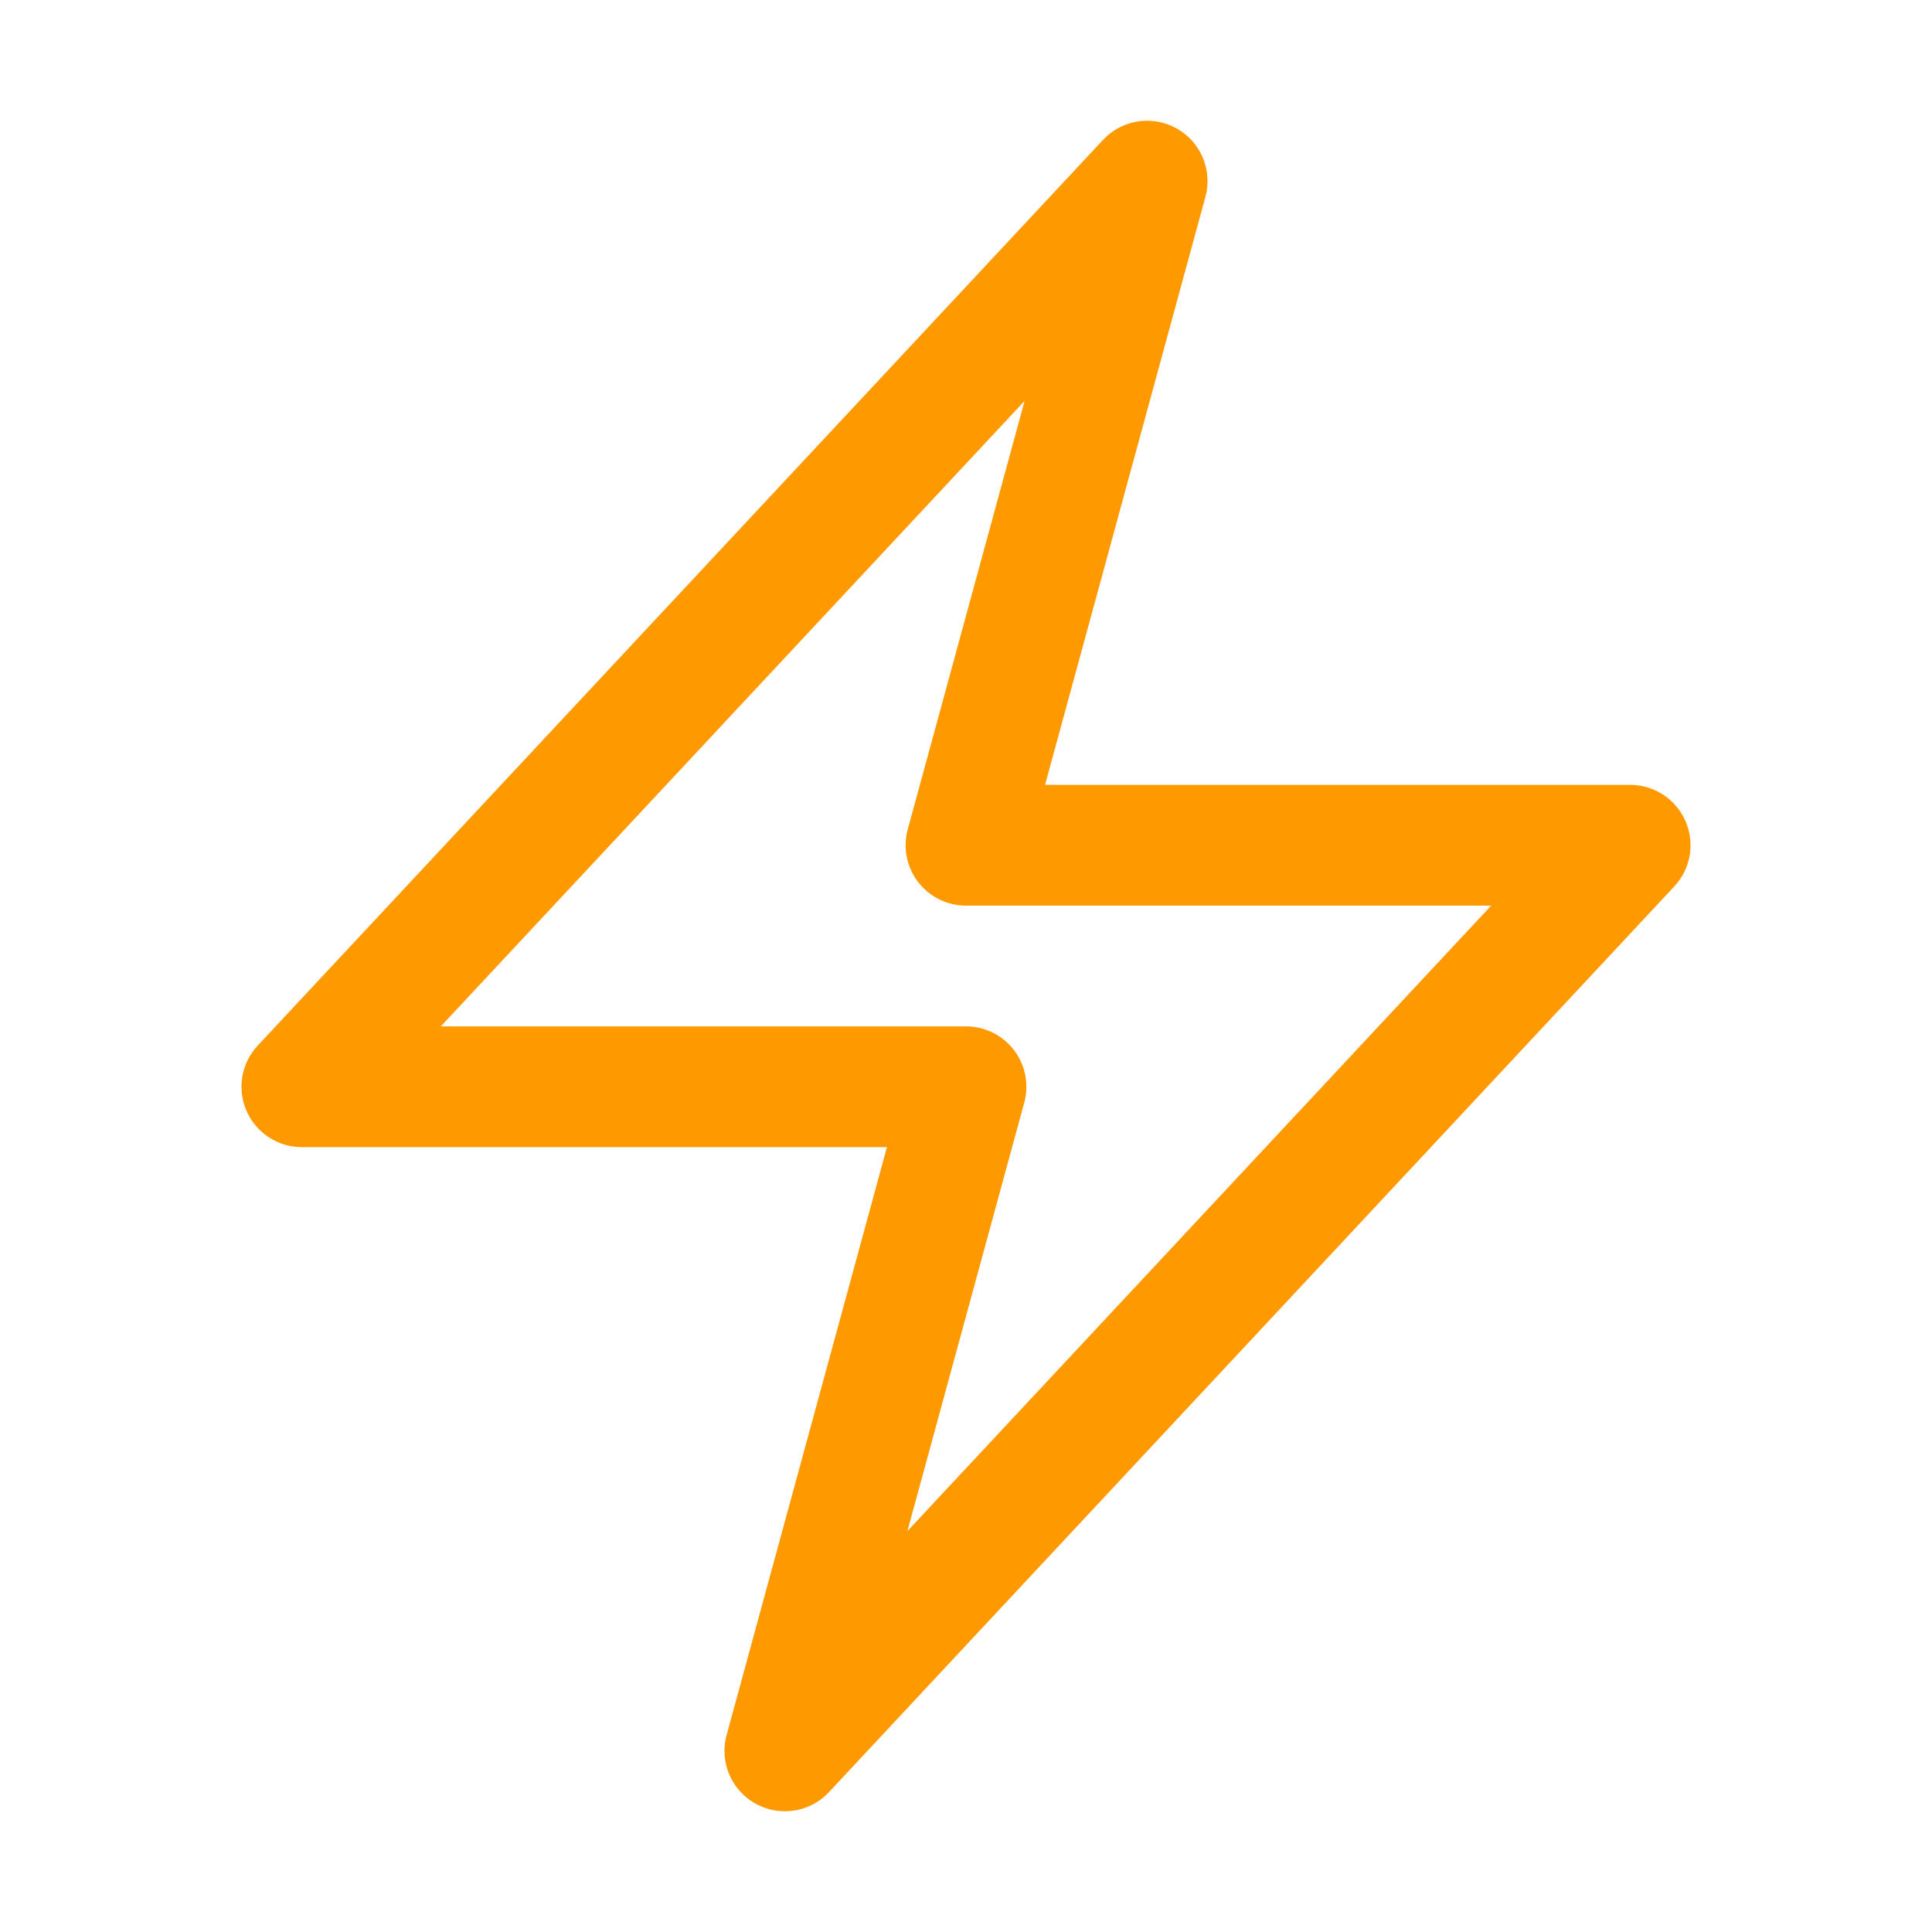
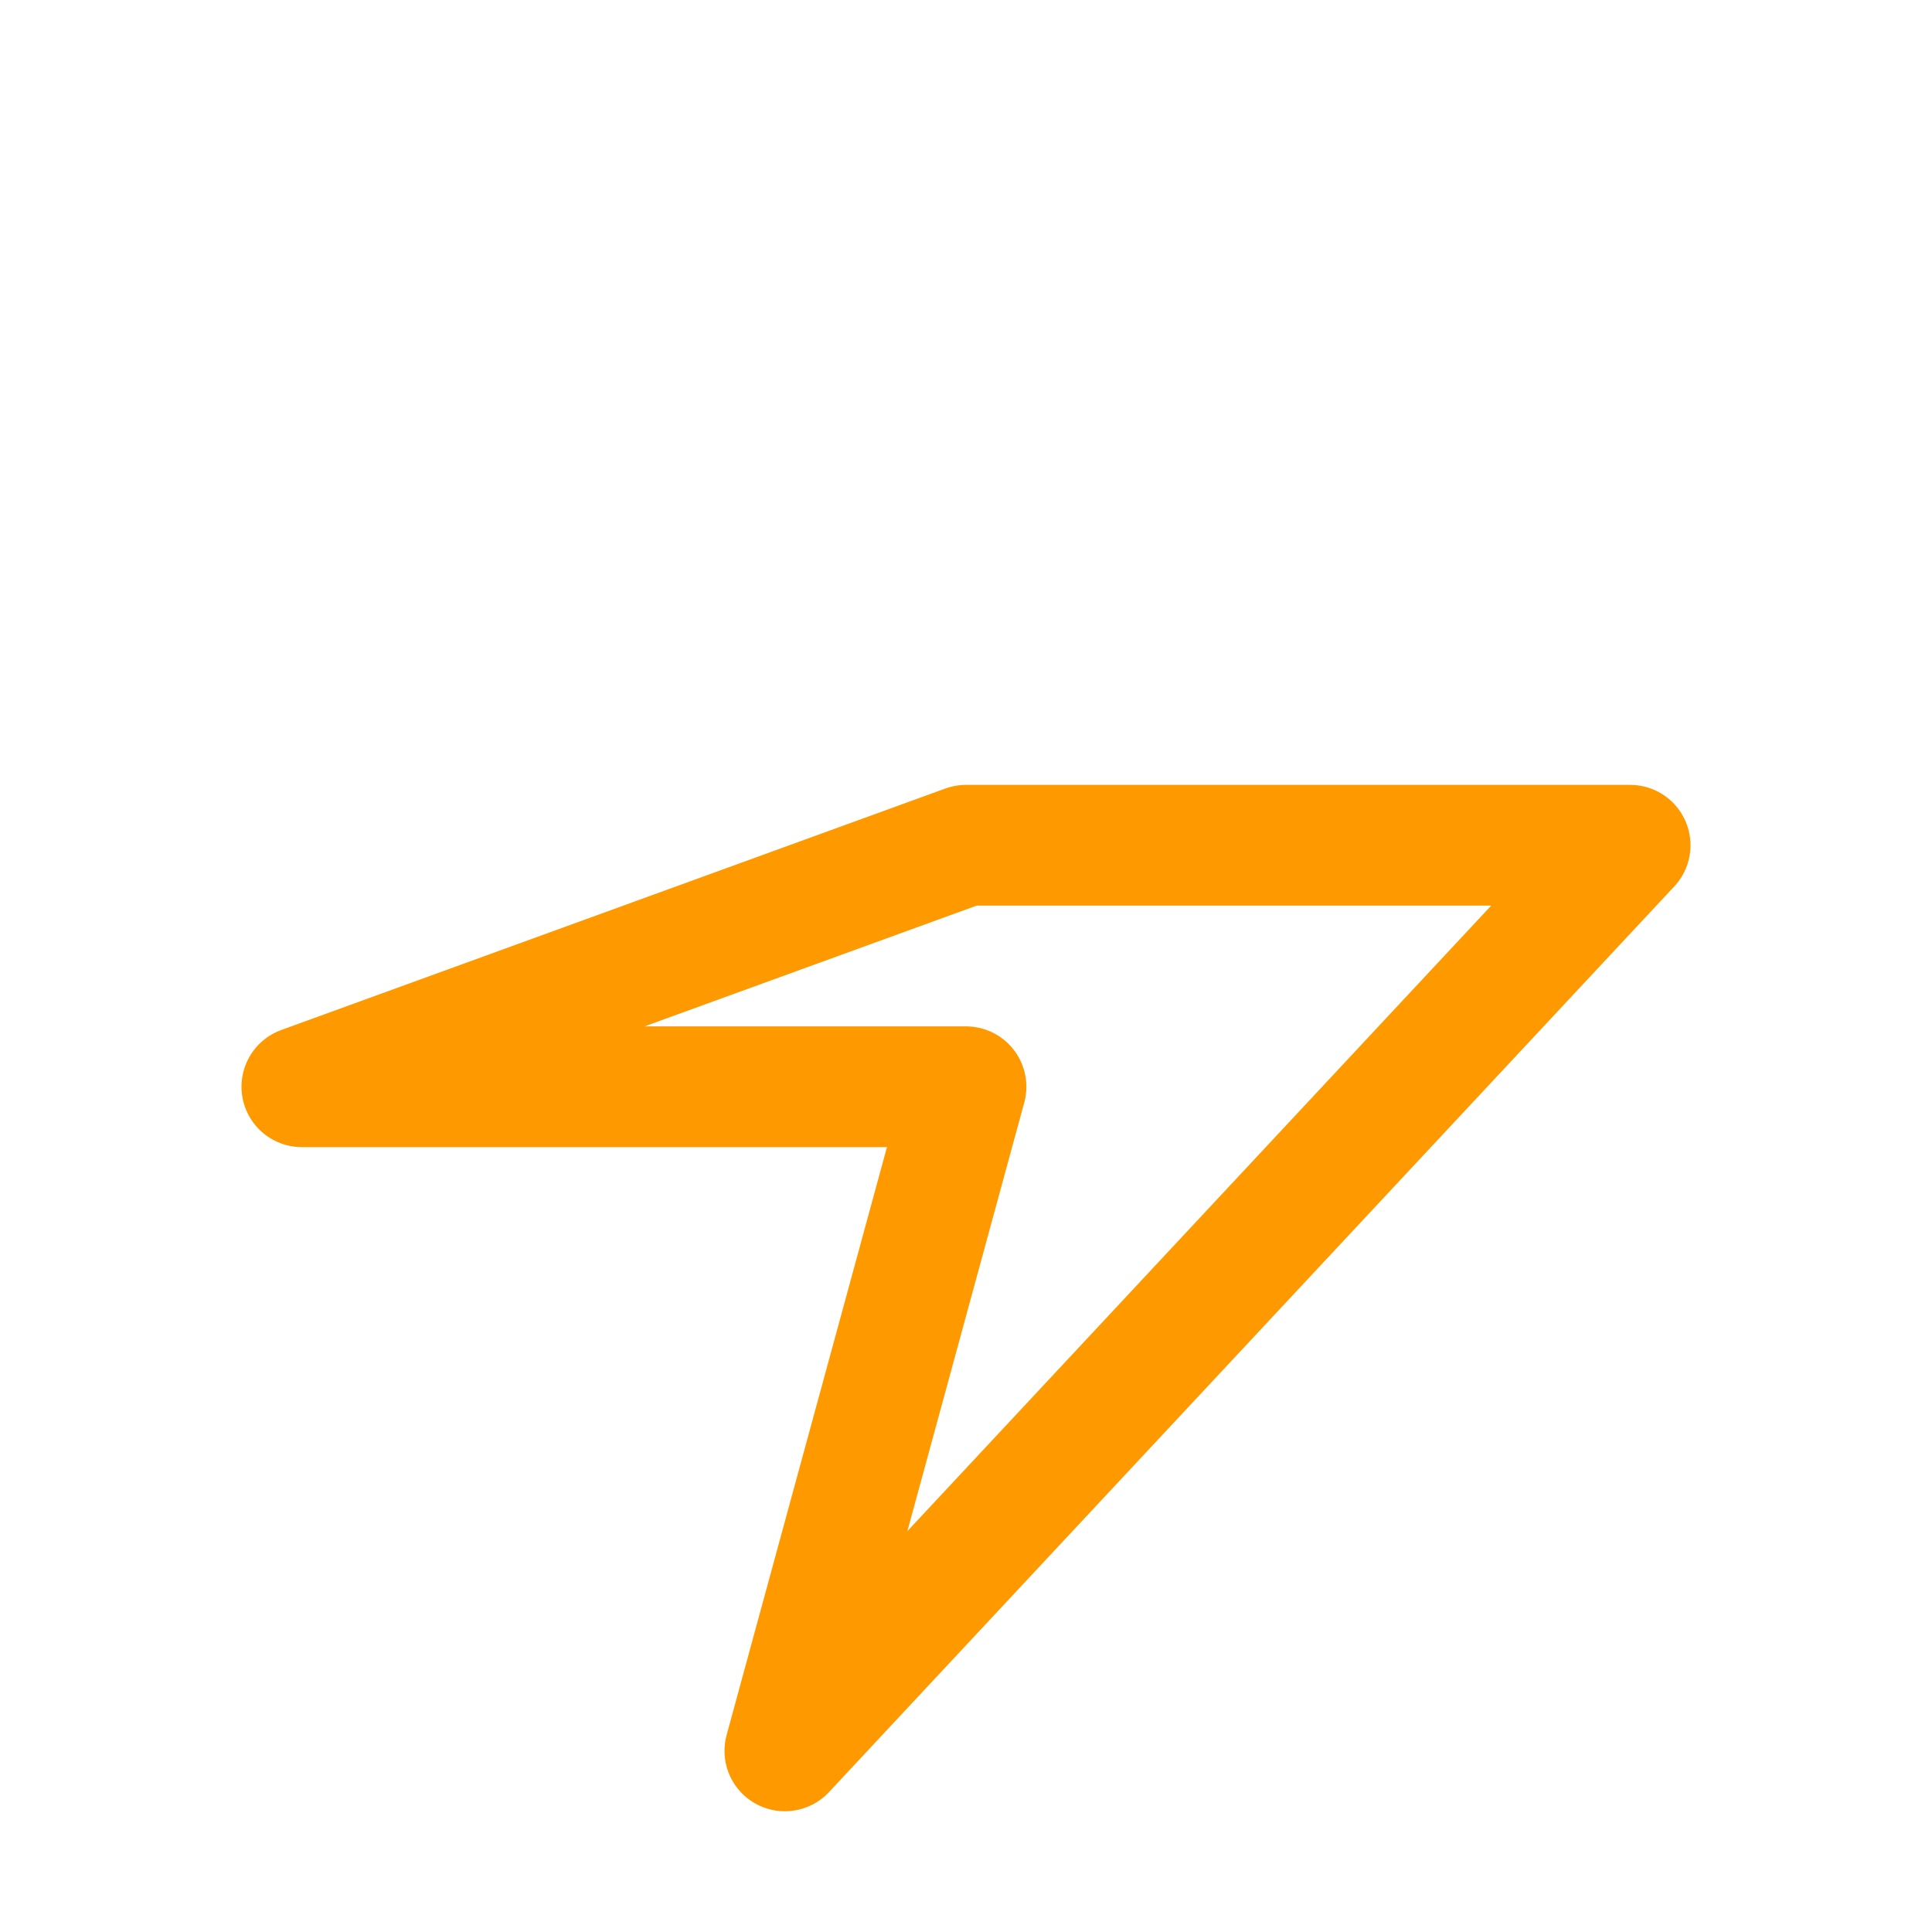
<svg xmlns="http://www.w3.org/2000/svg" viewBox="0 0 40 40" fill="none">
-   <path stroke="#FF9900" stroke-linecap="round" stroke-linejoin="round" stroke-width="2.5" d="M6.25 22.5l17.5-18.75L20 17.5h13.75l-17.5 18.75L20 22.5H6.25z" />
+   <path stroke="#FF9900" stroke-linecap="round" stroke-linejoin="round" stroke-width="2.5" d="M6.25 22.5L20 17.5h13.75l-17.5 18.75L20 22.5H6.25z" />
</svg>